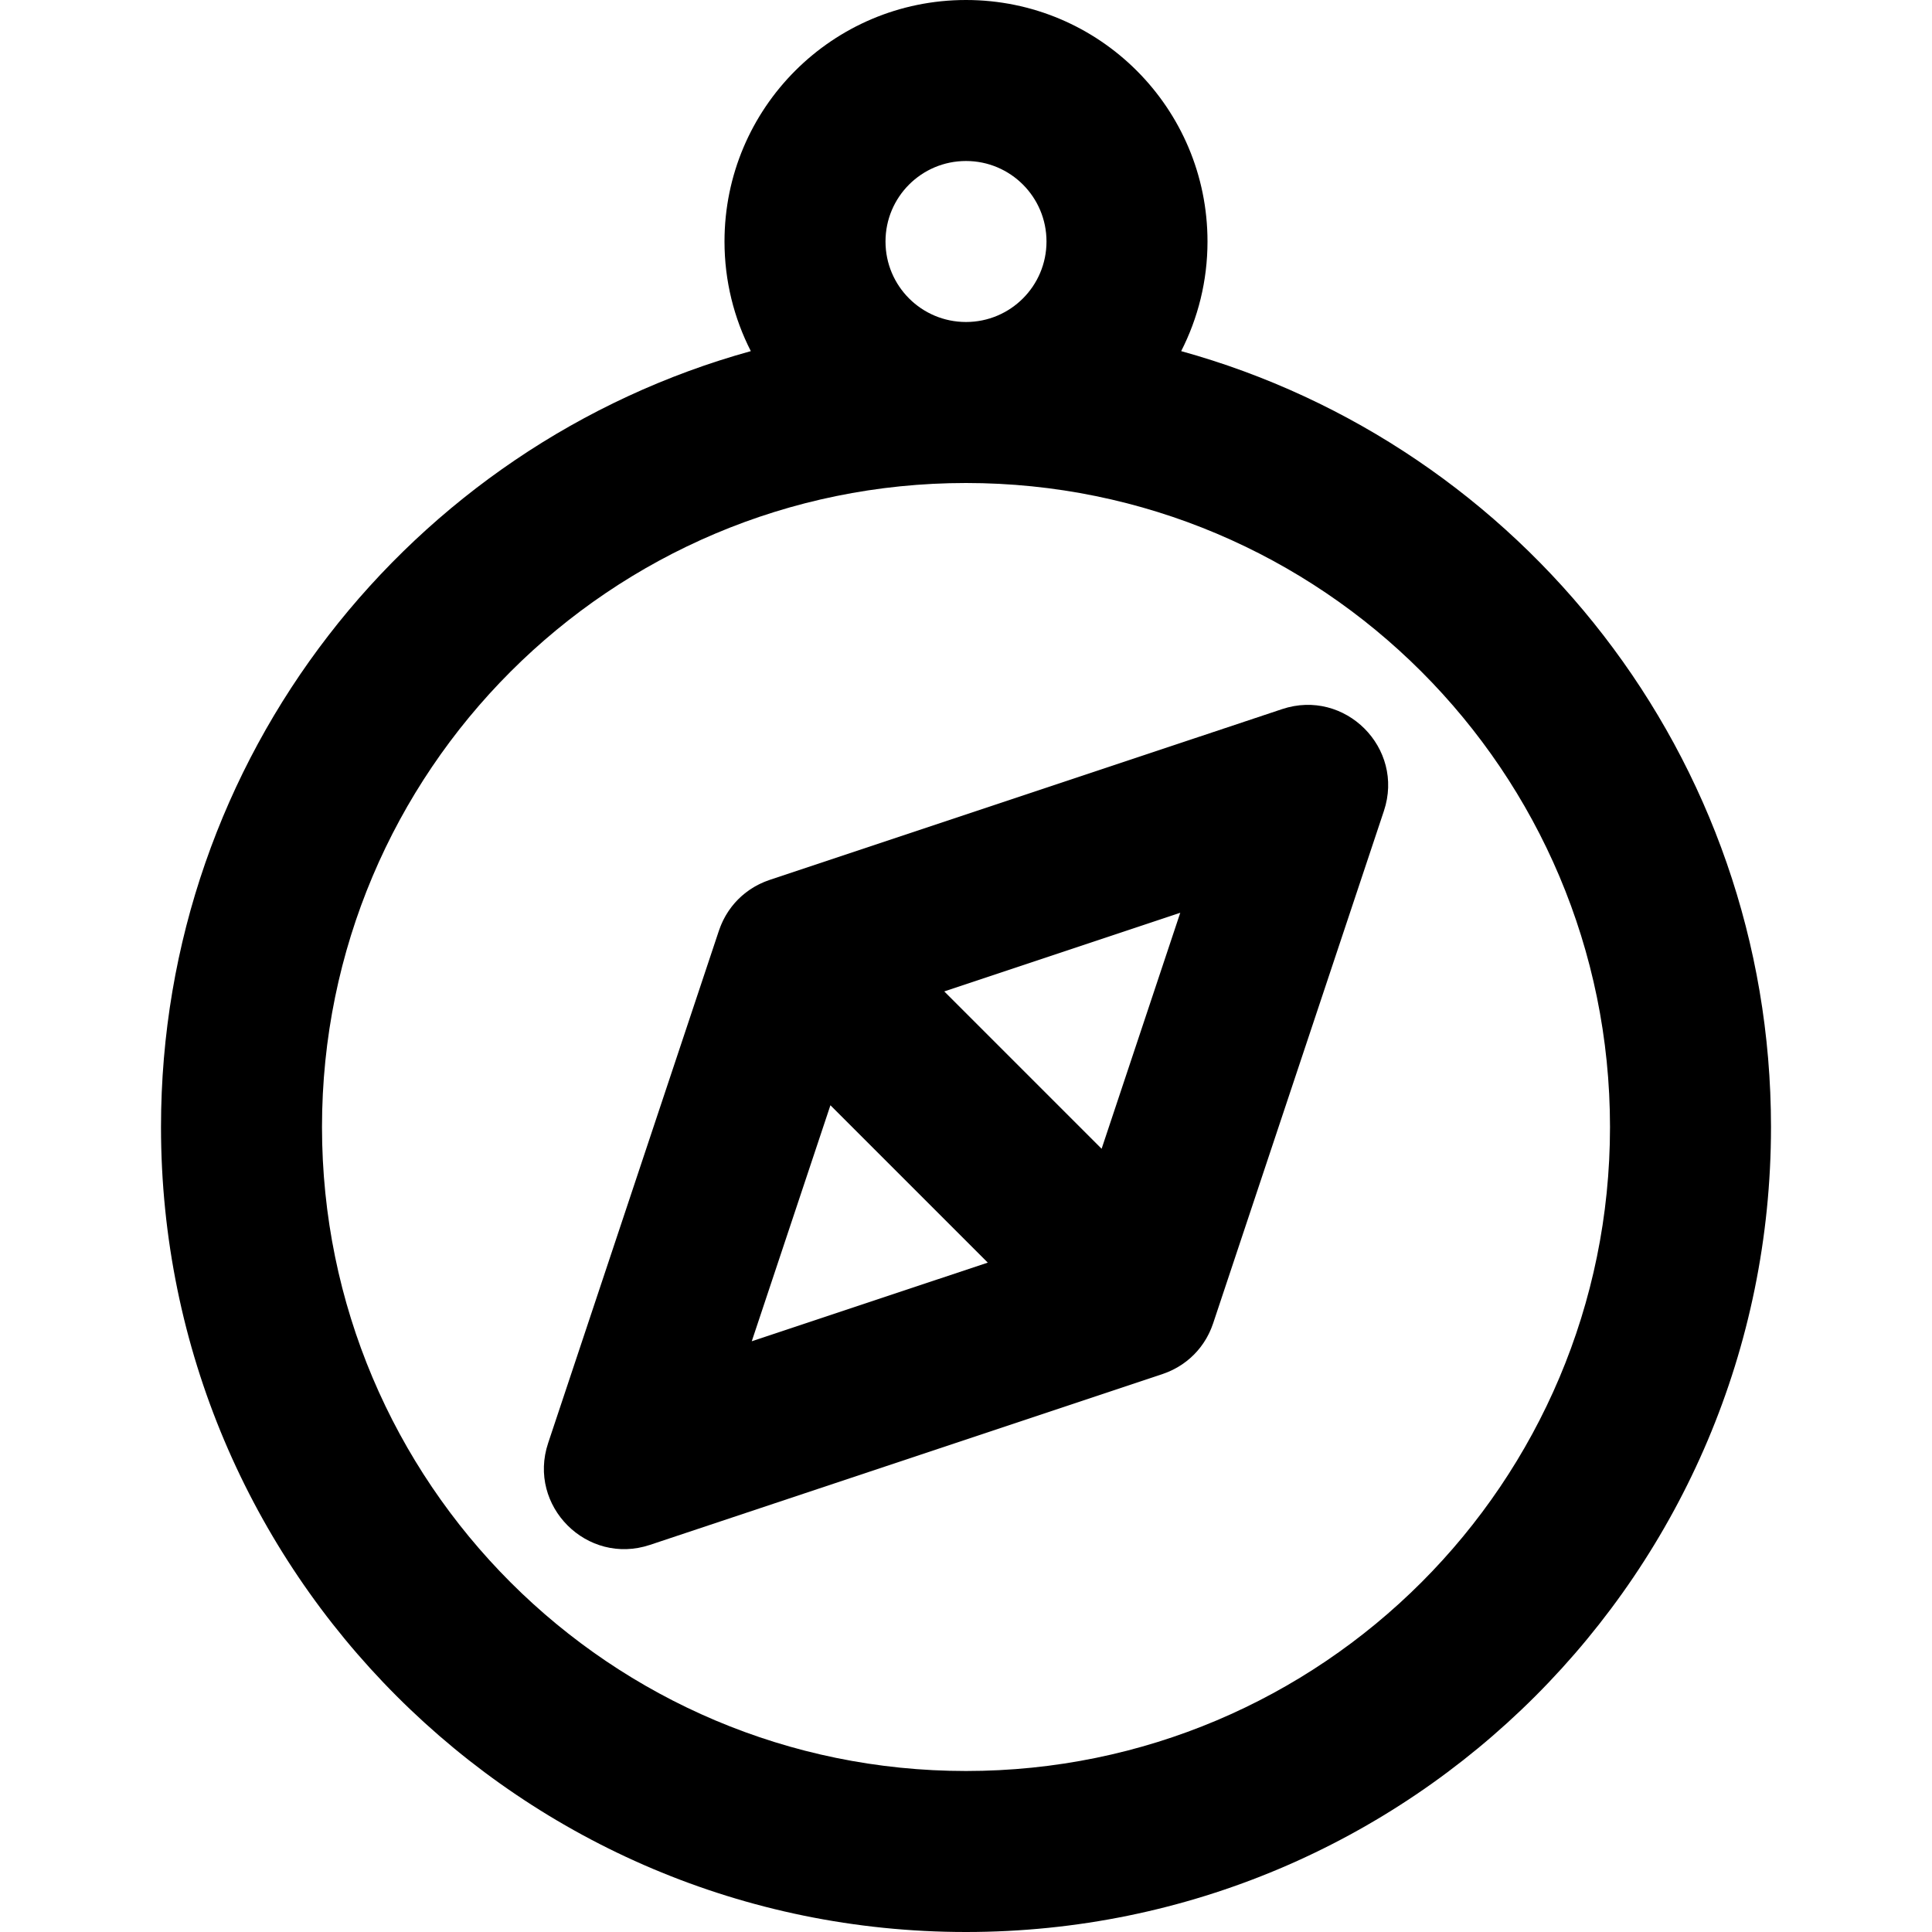
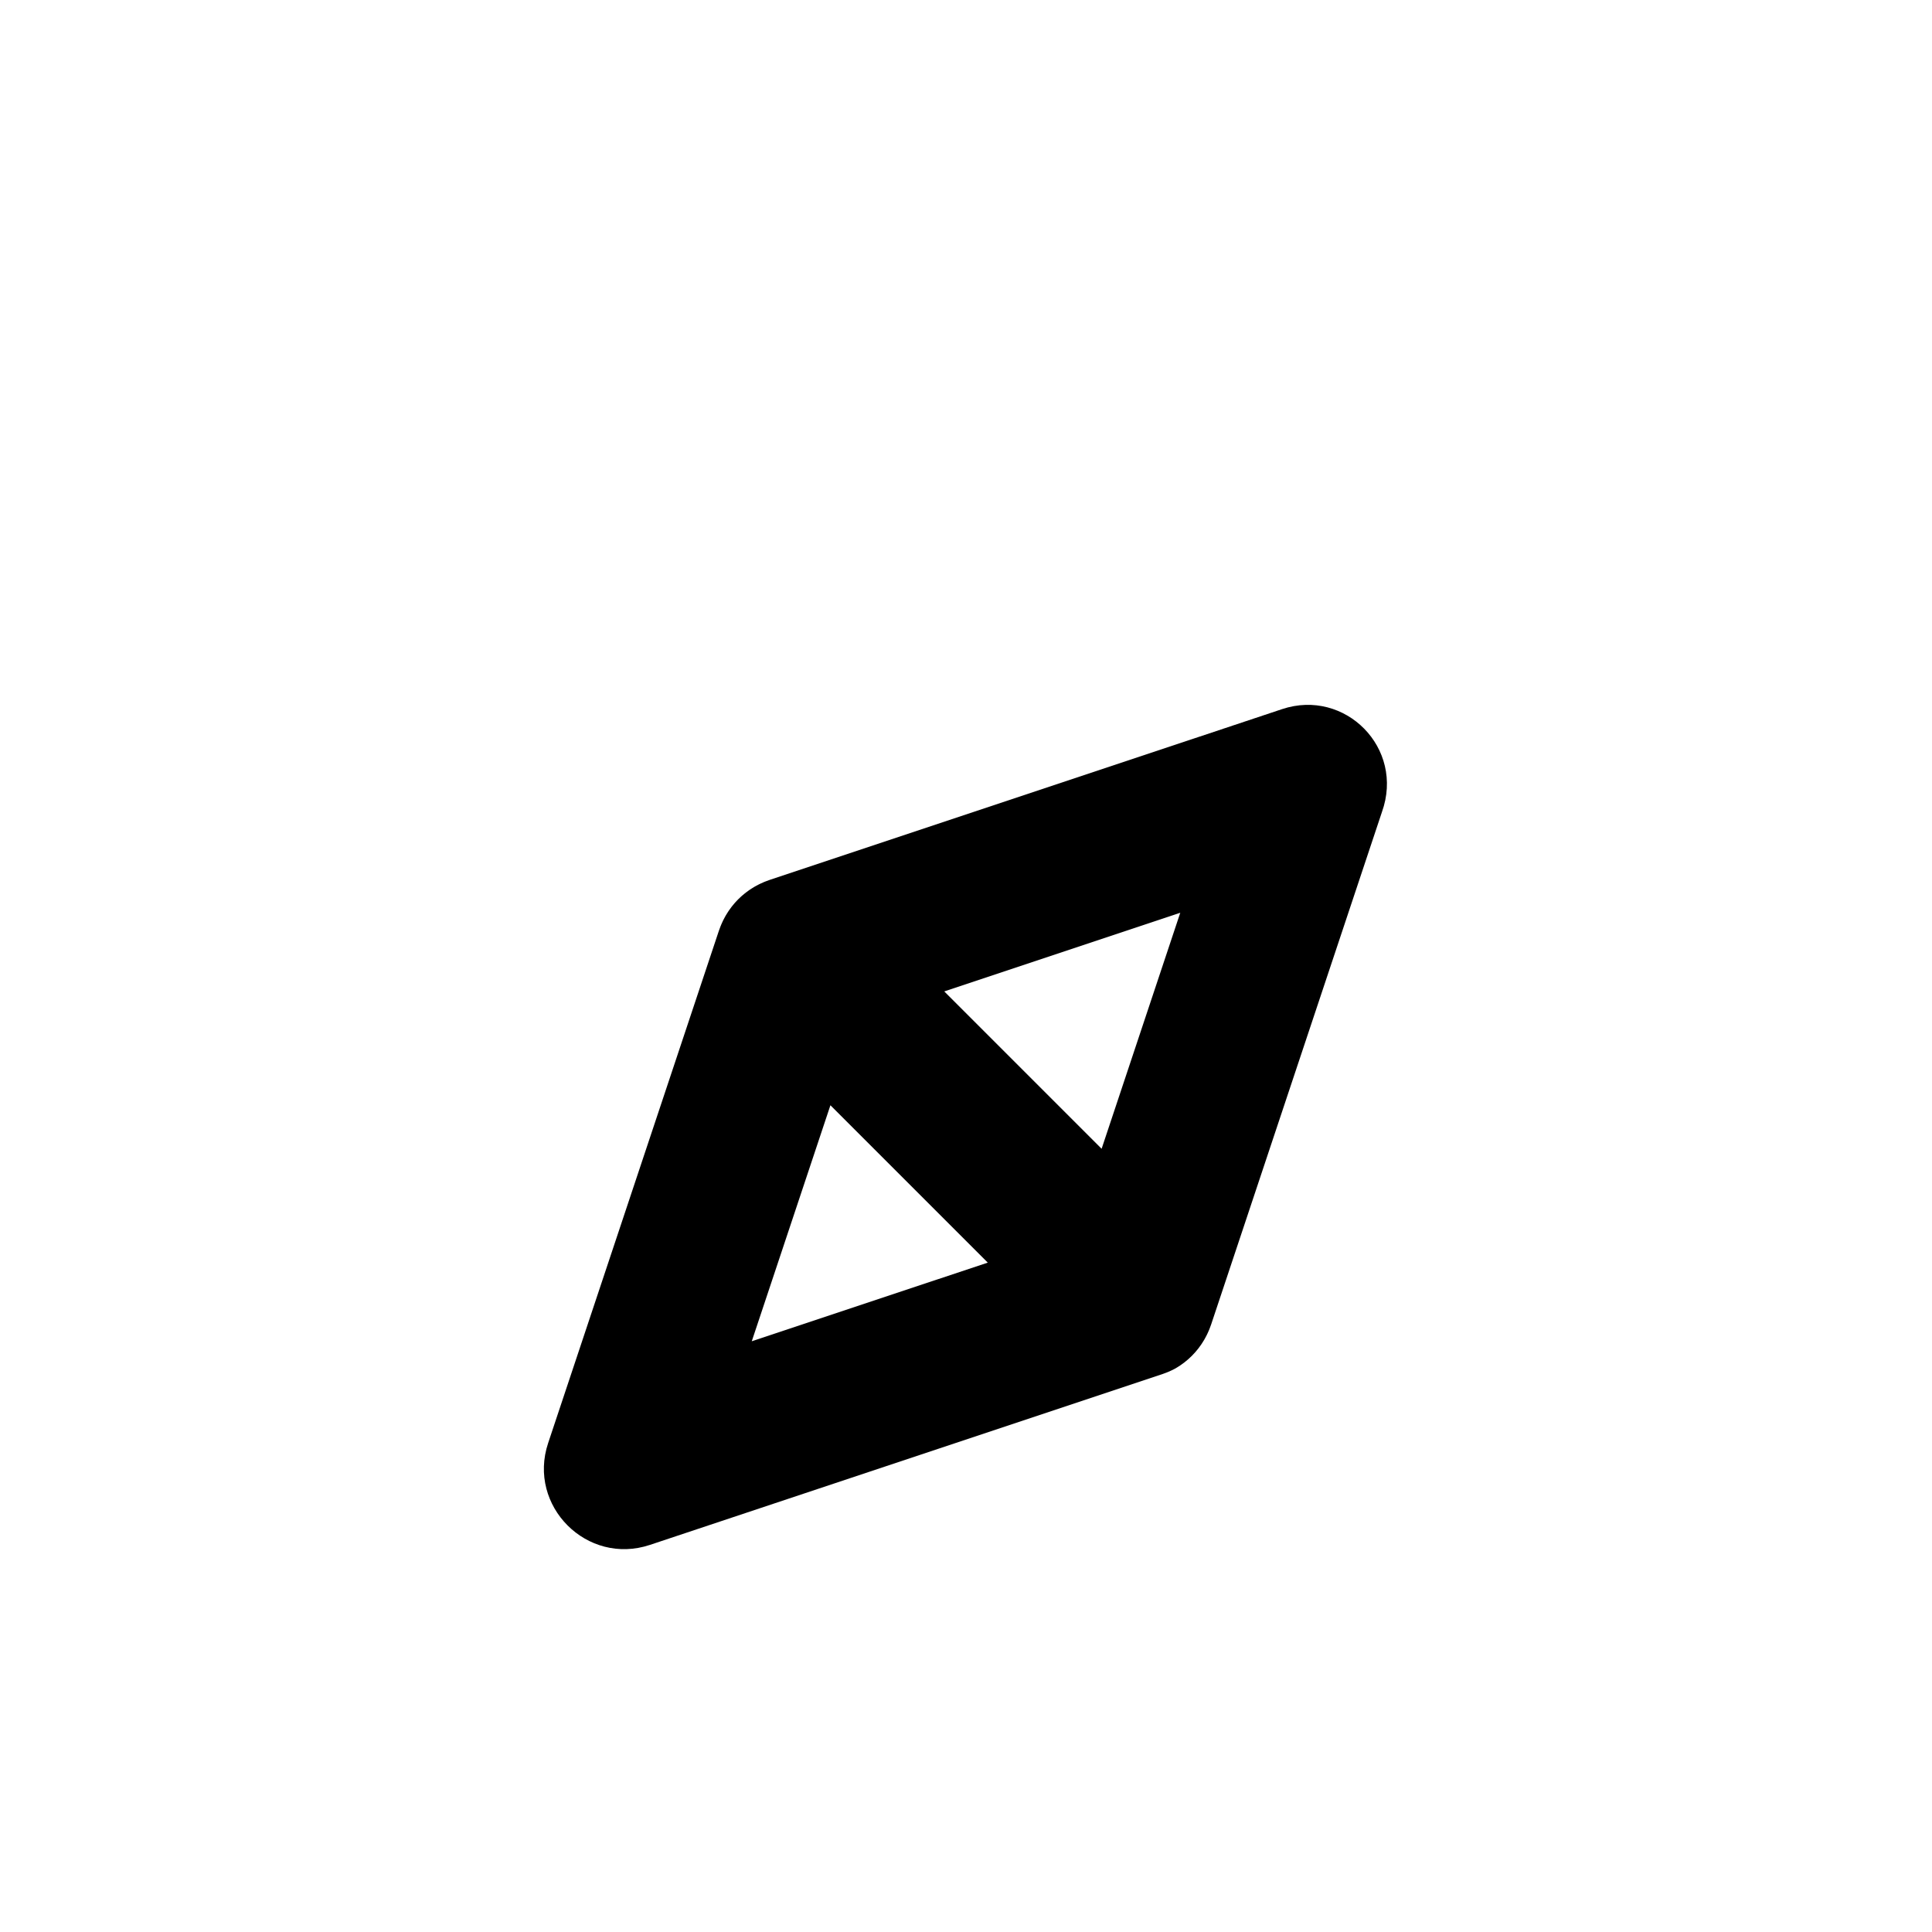
<svg xmlns="http://www.w3.org/2000/svg" fill="#000000" height="800px" width="800px" version="1.1" id="Layer_1" viewBox="0 0 512 512" xml:space="preserve">
  <g>
    <g>
      <g>
-         <path d="M313.024,93.052C317.474,84.332,320,74.465,320,64c0-35.355-28.645-64-64-64s-64,28.645-64,64     c0,10.465,2.526,20.332,6.976,29.052C108.84,117.992,42.667,200.589,42.667,298.667C42.667,416.497,138.17,512,256,512     s213.333-95.503,213.333-213.333C469.333,200.589,403.16,117.992,313.024,93.052z M234.667,64     c0-11.791,9.542-21.333,21.333-21.333c11.791,0,21.333,9.542,21.333,21.333S267.791,85.333,256,85.333     C244.209,85.333,234.667,75.791,234.667,64z M256,469.333c-94.266,0-170.667-76.401-170.667-170.667S161.734,128,256,128     s170.667,76.401,170.667,170.667S350.266,469.333,256,469.333z" />
-         <path d="M339.766,187.925L204,233.173c-0.083,0.028-0.16,0.061-0.242,0.09c-0.299,0.103-0.596,0.213-0.891,0.33     c-0.143,0.057-0.286,0.113-0.427,0.172c-0.281,0.118-0.558,0.243-0.833,0.373c-0.154,0.072-0.309,0.143-0.46,0.219     c-0.24,0.12-0.476,0.248-0.712,0.377c-0.175,0.096-0.352,0.19-0.524,0.29c-0.195,0.114-0.386,0.237-0.578,0.357     c-0.198,0.124-0.397,0.246-0.589,0.375c-0.159,0.107-0.313,0.223-0.469,0.334c-0.211,0.151-0.425,0.3-0.629,0.458     c-0.142,0.11-0.279,0.228-0.419,0.342c-0.206,0.168-0.415,0.334-0.613,0.509c-0.151,0.133-0.295,0.275-0.443,0.412     c-0.177,0.165-0.357,0.327-0.527,0.498c-0.17,0.17-0.333,0.351-0.498,0.527c-0.137,0.148-0.279,0.292-0.412,0.443     c-0.175,0.199-0.341,0.407-0.509,0.613c-0.114,0.14-0.232,0.276-0.342,0.419c-0.158,0.204-0.307,0.418-0.458,0.629     c-0.112,0.156-0.227,0.31-0.334,0.469c-0.13,0.192-0.251,0.392-0.375,0.589c-0.121,0.192-0.243,0.383-0.357,0.578     c-0.1,0.172-0.194,0.348-0.29,0.524c-0.129,0.236-0.257,0.472-0.377,0.712c-0.075,0.151-0.146,0.306-0.219,0.46     c-0.13,0.276-0.255,0.553-0.373,0.833c-0.059,0.141-0.116,0.284-0.172,0.427c-0.116,0.295-0.227,0.591-0.33,0.891     c-0.028,0.082-0.062,0.16-0.09,0.242l-45.248,135.765c-5.558,16.677,10.307,32.542,26.984,26.984l135.765-45.248     c0.083-0.028,0.161-0.061,0.243-0.09c0.299-0.103,0.596-0.213,0.89-0.33c0.143-0.057,0.286-0.113,0.428-0.172     c0.281-0.118,0.557-0.243,0.833-0.373c0.154-0.072,0.309-0.143,0.46-0.219c0.24-0.12,0.476-0.248,0.712-0.377     c0.175-0.096,0.352-0.19,0.524-0.29c0.196-0.114,0.386-0.237,0.578-0.357c0.198-0.124,0.397-0.246,0.589-0.375     c0.159-0.107,0.313-0.223,0.469-0.334c0.211-0.151,0.425-0.3,0.629-0.458c0.142-0.11,0.279-0.228,0.419-0.342     c0.206-0.168,0.415-0.334,0.613-0.509c0.151-0.133,0.295-0.275,0.443-0.413c0.177-0.165,0.357-0.327,0.527-0.497     c0.171-0.171,0.334-0.352,0.5-0.529c0.137-0.147,0.278-0.29,0.41-0.44c0.176-0.2,0.343-0.41,0.513-0.618     c0.113-0.138,0.23-0.273,0.338-0.414c0.159-0.205,0.309-0.42,0.461-0.633c0.111-0.155,0.226-0.308,0.332-0.466     c0.13-0.193,0.252-0.393,0.377-0.592c0.12-0.191,0.242-0.381,0.356-0.576c0.1-0.172,0.195-0.35,0.291-0.526     c0.129-0.235,0.257-0.471,0.376-0.71c0.076-0.152,0.147-0.307,0.219-0.461c0.129-0.275,0.255-0.552,0.372-0.832     c0.059-0.141,0.116-0.285,0.173-0.429c0.116-0.294,0.226-0.591,0.329-0.89c0.028-0.082,0.062-0.16,0.09-0.243l45.248-135.765     C372.308,198.233,356.443,182.367,339.766,187.925z M312.783,241.892l-20.844,62.543l-41.699-41.699L312.783,241.892z      M199.225,355.45l20.844-62.543l41.699,41.699L199.225,355.45z" />
+         <path d="M339.766,187.925L204,233.173c-0.083,0.028-0.16,0.061-0.242,0.09c-0.299,0.103-0.596,0.213-0.891,0.33     c-0.143,0.057-0.286,0.113-0.427,0.172c-0.281,0.118-0.558,0.243-0.833,0.373c-0.154,0.072-0.309,0.143-0.46,0.219     c-0.24,0.12-0.476,0.248-0.712,0.377c-0.175,0.096-0.352,0.19-0.524,0.29c-0.195,0.114-0.386,0.237-0.578,0.357     c-0.198,0.124-0.397,0.246-0.589,0.375c-0.159,0.107-0.313,0.223-0.469,0.334c-0.211,0.151-0.425,0.3-0.629,0.458     c-0.142,0.11-0.279,0.228-0.419,0.342c-0.206,0.168-0.415,0.334-0.613,0.509c-0.151,0.133-0.295,0.275-0.443,0.412     c-0.177,0.165-0.357,0.327-0.527,0.498c-0.17,0.17-0.333,0.351-0.498,0.527c-0.137,0.148-0.279,0.292-0.412,0.443     c-0.175,0.199-0.341,0.407-0.509,0.613c-0.114,0.14-0.232,0.276-0.342,0.419c-0.158,0.204-0.307,0.418-0.458,0.629     c-0.112,0.156-0.227,0.31-0.334,0.469c-0.13,0.192-0.251,0.392-0.375,0.589c-0.121,0.192-0.243,0.383-0.357,0.578     c-0.1,0.172-0.194,0.348-0.29,0.524c-0.129,0.236-0.257,0.472-0.377,0.712c-0.075,0.151-0.146,0.306-0.219,0.46     c-0.13,0.276-0.255,0.553-0.373,0.833c-0.059,0.141-0.116,0.284-0.172,0.427c-0.116,0.295-0.227,0.591-0.33,0.891     c-0.028,0.082-0.062,0.16-0.09,0.242l-45.248,135.765c-5.558,16.677,10.307,32.542,26.984,26.984l135.765-45.248     c0.083-0.028,0.161-0.061,0.243-0.09c0.299-0.103,0.596-0.213,0.89-0.33c0.143-0.057,0.286-0.113,0.428-0.172     c0.281-0.118,0.557-0.243,0.833-0.373c0.154-0.072,0.309-0.143,0.46-0.219c0.24-0.12,0.476-0.248,0.712-0.377     c0.196-0.114,0.386-0.237,0.578-0.357c0.198-0.124,0.397-0.246,0.589-0.375     c0.159-0.107,0.313-0.223,0.469-0.334c0.211-0.151,0.425-0.3,0.629-0.458c0.142-0.11,0.279-0.228,0.419-0.342     c0.206-0.168,0.415-0.334,0.613-0.509c0.151-0.133,0.295-0.275,0.443-0.413c0.177-0.165,0.357-0.327,0.527-0.497     c0.171-0.171,0.334-0.352,0.5-0.529c0.137-0.147,0.278-0.29,0.41-0.44c0.176-0.2,0.343-0.41,0.513-0.618     c0.113-0.138,0.23-0.273,0.338-0.414c0.159-0.205,0.309-0.42,0.461-0.633c0.111-0.155,0.226-0.308,0.332-0.466     c0.13-0.193,0.252-0.393,0.377-0.592c0.12-0.191,0.242-0.381,0.356-0.576c0.1-0.172,0.195-0.35,0.291-0.526     c0.129-0.235,0.257-0.471,0.376-0.71c0.076-0.152,0.147-0.307,0.219-0.461c0.129-0.275,0.255-0.552,0.372-0.832     c0.059-0.141,0.116-0.285,0.173-0.429c0.116-0.294,0.226-0.591,0.329-0.89c0.028-0.082,0.062-0.16,0.09-0.243l45.248-135.765     C372.308,198.233,356.443,182.367,339.766,187.925z M312.783,241.892l-20.844,62.543l-41.699-41.699L312.783,241.892z      M199.225,355.45l20.844-62.543l41.699,41.699L199.225,355.45z" />
      </g>
    </g>
  </g>
</svg>